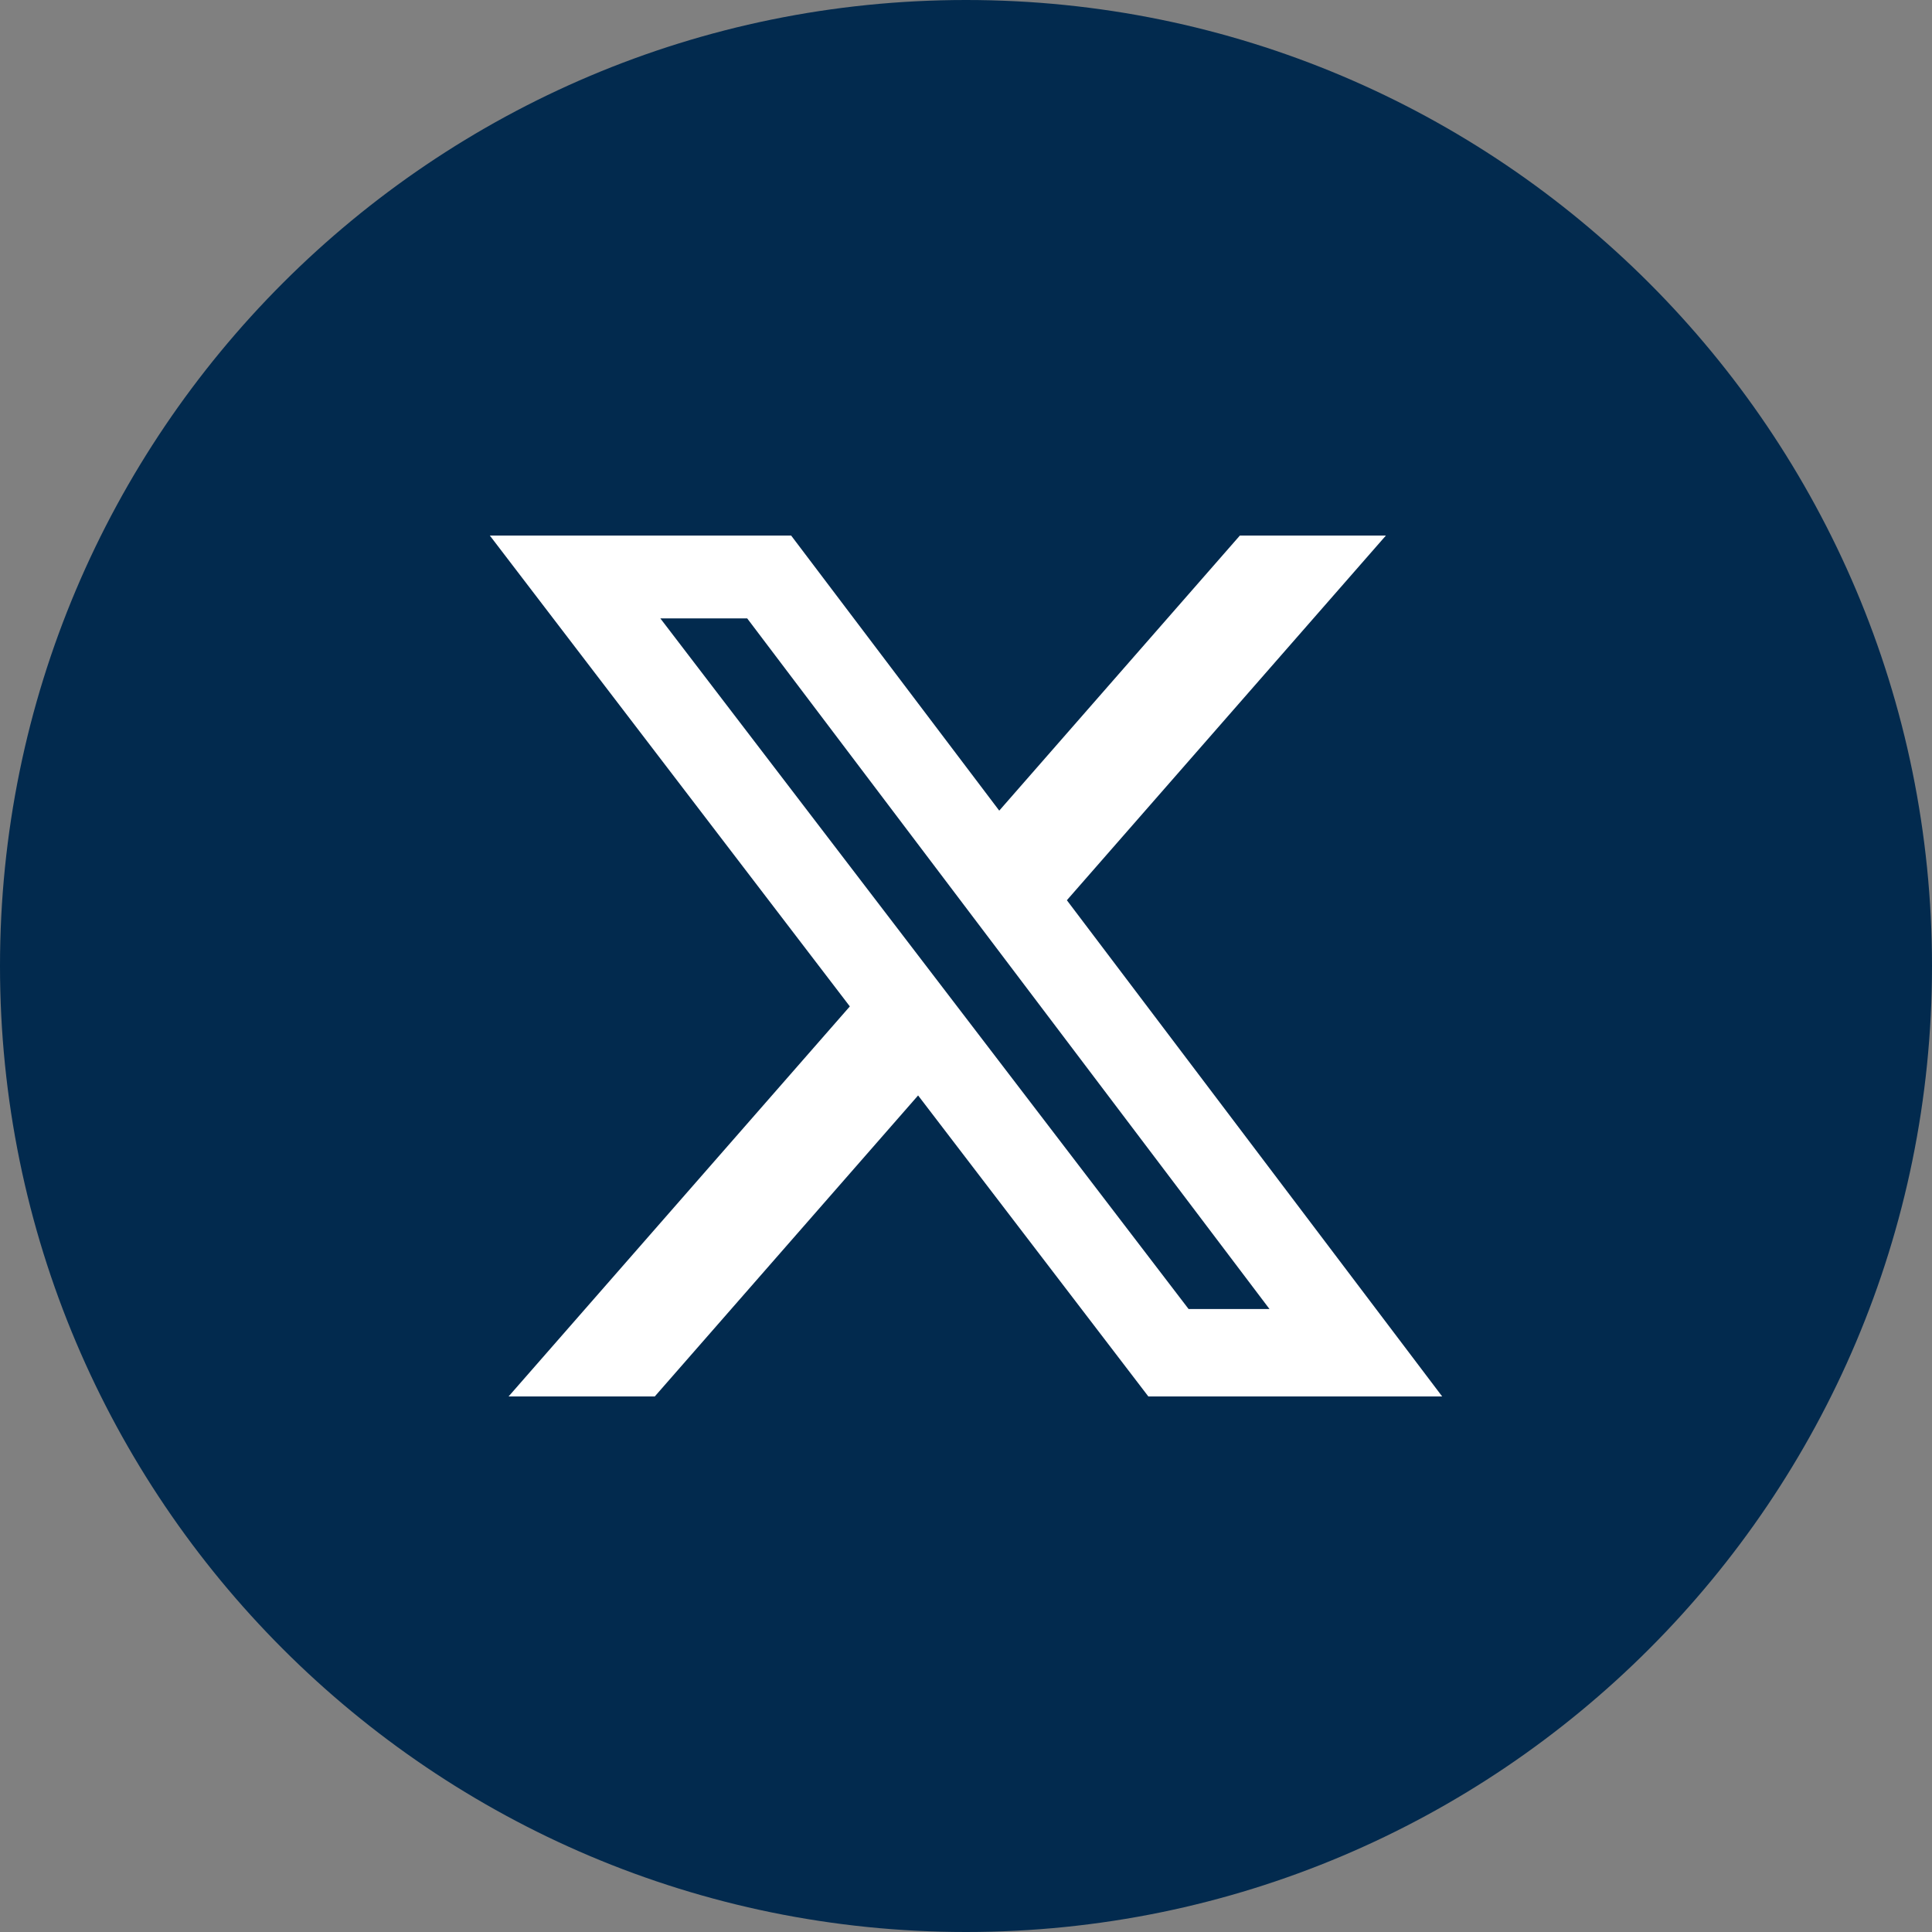
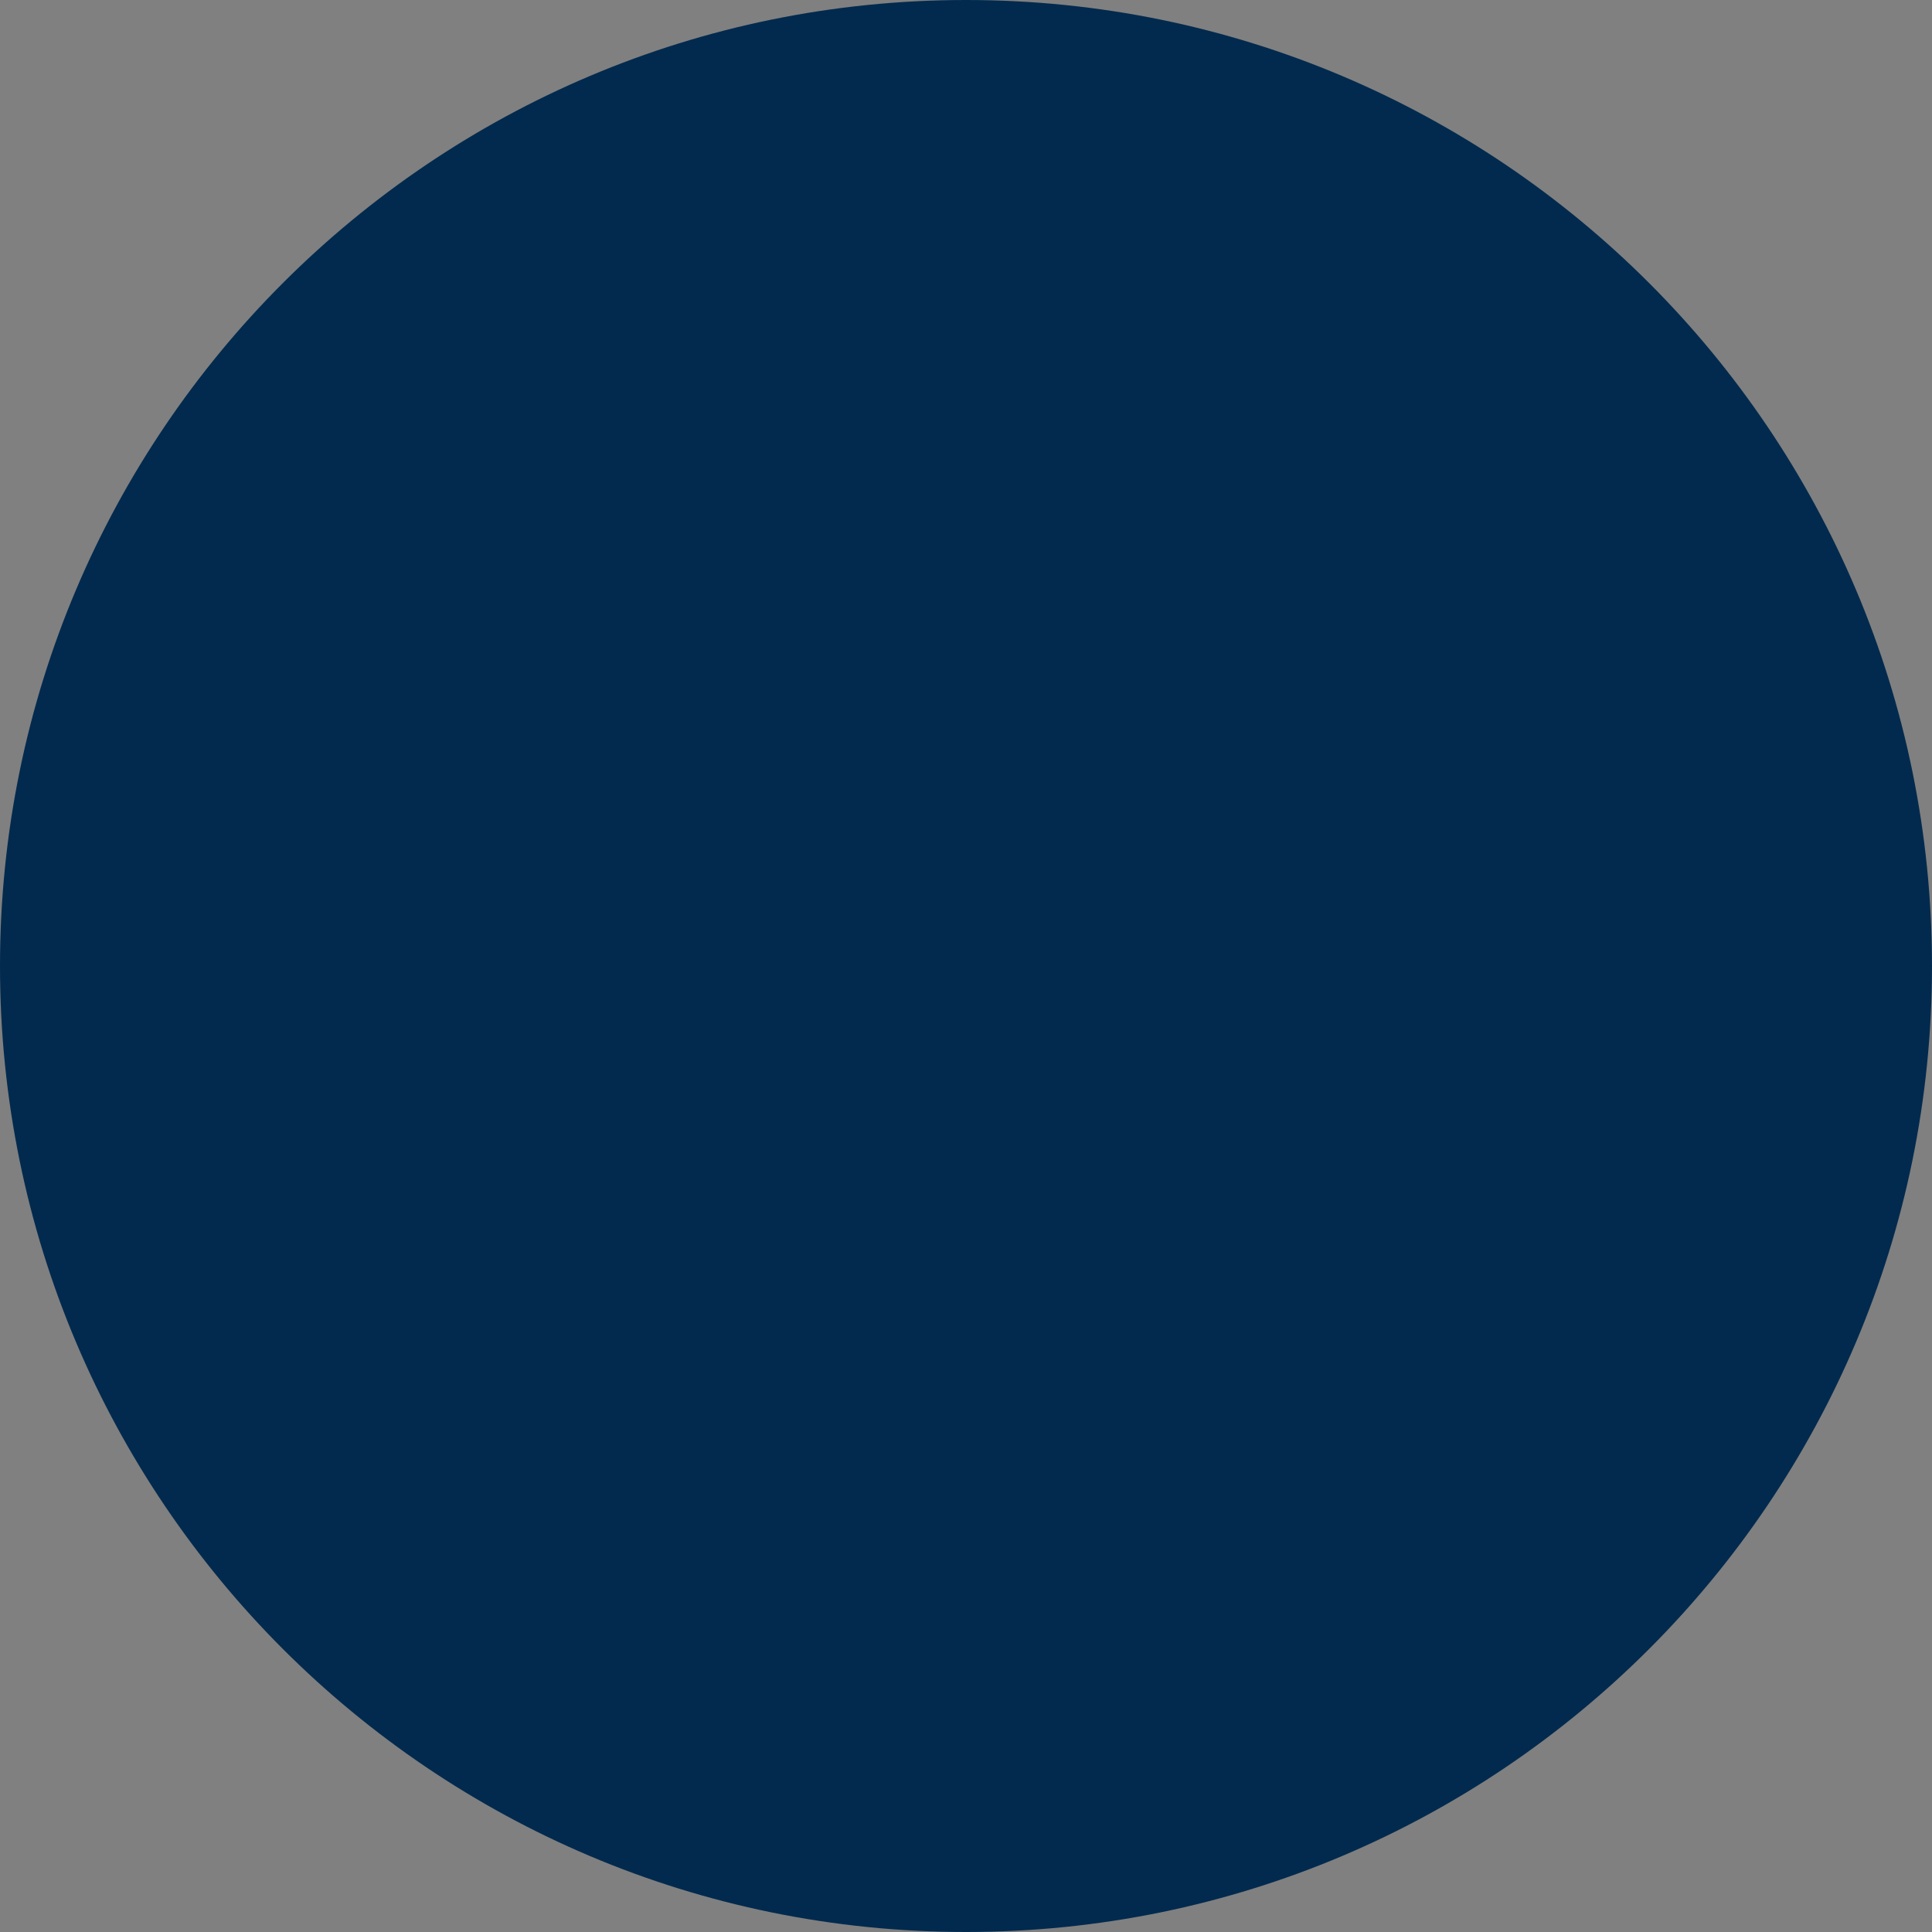
<svg xmlns="http://www.w3.org/2000/svg" xmlns:ns1="http://sodipodi.sourceforge.net/DTD/sodipodi-0.dtd" xmlns:ns2="http://www.inkscape.org/namespaces/inkscape" width="24" height="24" viewBox="0 0 24 24" fill="none" version="1.1" id="svg62" ns1:docname="icon_twitter.svg" ns2:export-filename="icon_twitter_new.svg" ns2:export-xdpi="96" ns2:export-ydpi="96">
  <rect x="0" y="0" width="24" height="24" fill="#808080" stroke="none" />
  <defs id="defs66" />
  <ns1:namedview id="namedview64" pagecolor="#ffffff" bordercolor="#000000" borderopacity="0.25" ns2:showpageshadow="2" ns2:pageopacity="0.0" ns2:pagecheckerboard="0" ns2:deskcolor="#d1d1d1" showgrid="false" />
  <path fill-rule="evenodd" clip-rule="evenodd" d="M 12,24 C 18.627,24 24,18.627 24,12 24,5.373 18.627,0 12,0 5.373,0 0,5.373 0,12 0,18.627 5.373,24 12,24 Z" fill="#022a4e" id="path58" style="display:inline" ns2:label="path58" />
  <path d="M 18,9.065 C 17.591,9.246 17.155,9.366 16.701,9.424 17.168,9.143 17.525,8.701 17.693,8.169 17.257,8.431 16.776,8.615 16.263,8.719 15.849,8.275 15.259,8 14.615,8 c -1.248,0 -2.254,1.02 -2.254,2.272 0,0.18 0.015,0.353 0.052,0.518 C 10.539,10.697 8.88,9.792 7.766,8.414 7.571,8.754 7.457,9.143 7.457,9.562 c 0,0.786 0.402,1.484 1.002,1.887 C 8.097,11.442 7.741,11.336 7.44,11.169 c 0,0.007 0,0.016 0,0.025 0,1.103 0.782,2.02 1.807,2.231 -0.184,0.051 -0.384,0.075 -0.591,0.075 -0.144,0 -0.29,-0.008 -0.427,-0.039 0.292,0.899 1.121,1.56 2.107,1.582 C 9.569,15.648 8.594,16.012 7.54,16.012 7.355,16.012 7.177,16.004 7,15.981 7.999,16.63 9.183,17 10.46,17 c 4.15,0 6.418,-3.462 6.418,-6.462 0,-0.1 -0.003,-0.197 -0.008,-0.293 C 17.317,9.925 17.693,9.525 18,9.065 Z" fill="#ffffff" id="path60" style="display:none" />
-   <path id="path5510" d="m 15.402,6.653 h 1.814 l -3.963,4.53 4.662,6.164 H 14.265 L 11.405,13.608 8.134,17.347 H 6.318 L 10.557,12.502 6.085,6.653 h 3.743 l 2.585,3.417 z m -0.637,9.608 h 1.005 L 9.282,7.682 H 8.203 Z" style="fill:#ffffff;stroke-width:0.548" />
</svg>